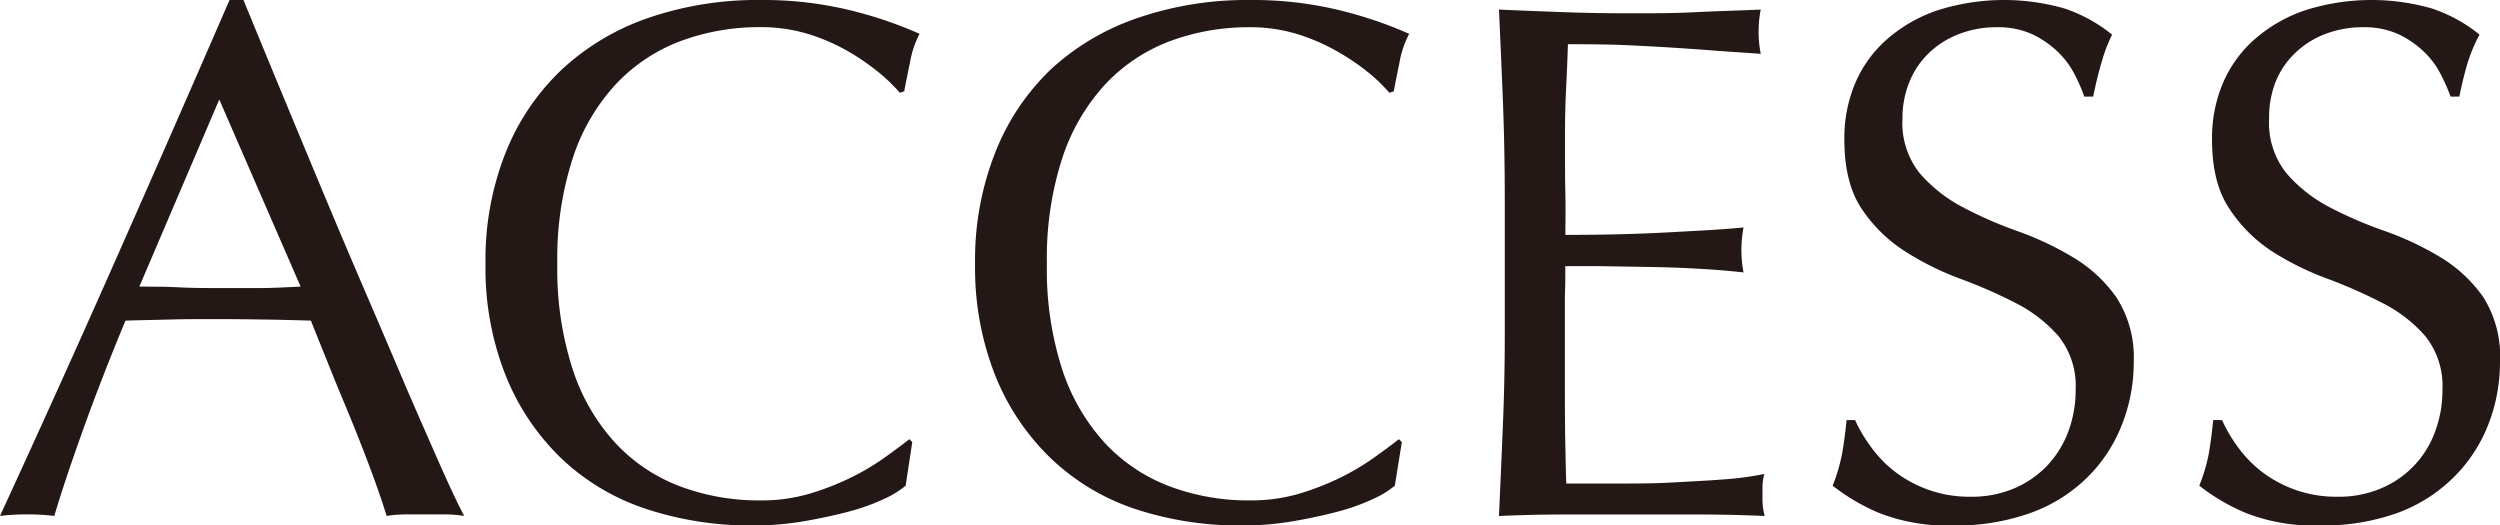
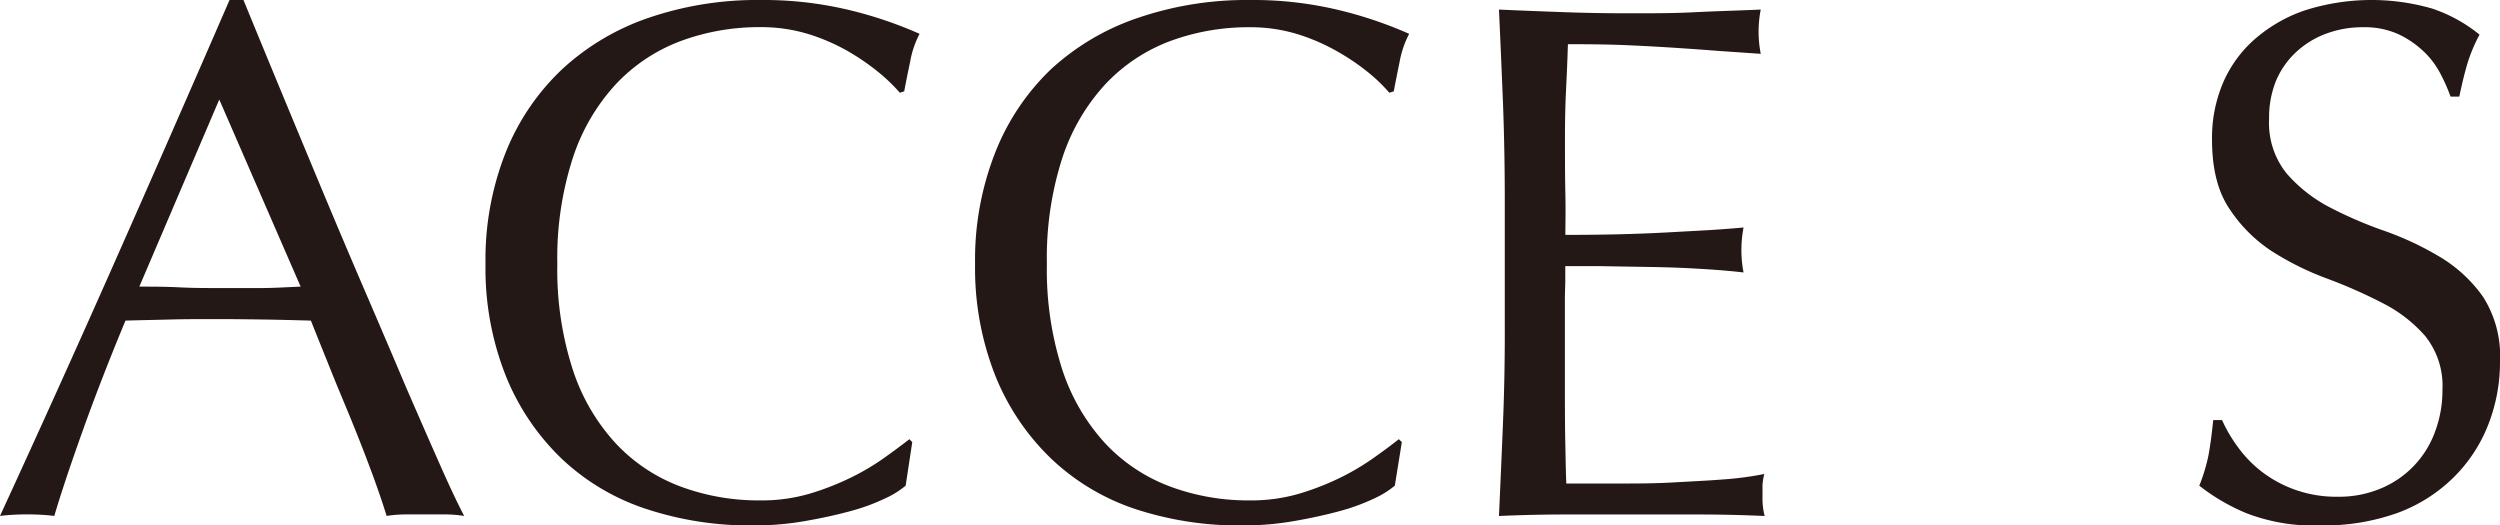
<svg xmlns="http://www.w3.org/2000/svg" viewBox="0 0 314 66">
  <defs>
    <style>.cls-1{fill:#231815;}</style>
  </defs>
  <g id="レイヤー_2" data-name="レイヤー 2">
    <g id="w">
      <path class="cls-1" d="M58.3,64.8a16.29,16.29,0,0,0-2.44-.19H51a16.29,16.29,0,0,0-2.44.19q-.65-2.13-1.75-5.14c-.74-2-1.55-4.1-2.44-6.3S42.55,49,41.63,46.7s-1.78-4.4-2.58-6.43c-2-.06-4-.11-6-.14S29,40.08,27,40.08s-3.78,0-5.62.05-3.72.08-5.62.14q-3,7.21-5.34,13.74T6.82,64.8a27.8,27.8,0,0,0-3.41-.19A27.68,27.68,0,0,0,0,64.8Q7.46,48.6,14.55,32.58T28.83,0h1.75q2.2,5.37,4.79,11.62t5.25,12.63Q43.29,30.64,46,36.93t5,11.71q2.35,5.41,4.24,9.68T58.3,64.8ZM17.5,36c1.6,0,3.25,0,5,.09s3.38.09,5,.09,3.44,0,5.16,0S36,36.07,37.76,36L27.54,12.5Z" />
      <path class="cls-1" d="M111.13,62.62a25.17,25.17,0,0,1-4.33,1.58q-2.53.69-5.66,1.24A37.46,37.46,0,0,1,94.6,66a41.73,41.73,0,0,1-13.45-2.08,28.29,28.29,0,0,1-10.64-6.34,29.85,29.85,0,0,1-7-10.42,36.55,36.55,0,0,1-2.53-14,36.51,36.51,0,0,1,2.53-14A29.26,29.26,0,0,1,70.6,8.7,30.48,30.48,0,0,1,81.52,2.22,42.17,42.17,0,0,1,95.52,0a46.15,46.15,0,0,1,11.1,1.25,51.47,51.47,0,0,1,8.88,3,12,12,0,0,0-1.19,3.52c-.31,1.48-.56,2.71-.74,3.7l-.55.18a21.6,21.6,0,0,0-2.58-2.5,29,29,0,0,0-3.87-2.68,24.85,24.85,0,0,0-5-2.18,20.2,20.2,0,0,0-6.08-.88A28.34,28.34,0,0,0,85.43,5.18a21.5,21.5,0,0,0-8.1,5.42,25.16,25.16,0,0,0-5.39,9.26A40.74,40.74,0,0,0,70,33.14a40.74,40.74,0,0,0,1.94,13.28,25.16,25.16,0,0,0,5.39,9.26,21.36,21.36,0,0,0,8.1,5.41,28.12,28.12,0,0,0,10.09,1.76,21.26,21.26,0,0,0,6.12-.83,33.58,33.58,0,0,0,5.16-2,30,30,0,0,0,4.24-2.5c1.25-.89,2.31-1.68,3.18-2.36l.36.37L113.75,61A11.36,11.36,0,0,1,111.13,62.62Z" />
      <path class="cls-1" d="M172.57,62.62a25.48,25.48,0,0,1-4.33,1.58q-2.53.69-5.67,1.24A37.46,37.46,0,0,1,156,66a41.82,41.82,0,0,1-13.45-2.08A28.25,28.25,0,0,1,132,57.58a29.87,29.87,0,0,1-7-10.42,36.74,36.74,0,0,1-2.53-14,36.7,36.7,0,0,1,2.53-14A29.28,29.28,0,0,1,132,8.7,30.53,30.53,0,0,1,143,2.22,42.25,42.25,0,0,1,157,0a46.09,46.09,0,0,1,11.1,1.25,51.59,51.59,0,0,1,8.89,3,12.26,12.26,0,0,0-1.2,3.52c-.3,1.48-.55,2.71-.73,3.7l-.56.18a20.17,20.17,0,0,0-2.58-2.5A28.27,28.27,0,0,0,168,6.48a24.94,24.94,0,0,0-5-2.18A20.16,20.16,0,0,0,157,3.42a28.32,28.32,0,0,0-10.08,1.76,21.54,21.54,0,0,0-8.11,5.42,25.3,25.3,0,0,0-5.39,9.26,40.75,40.75,0,0,0-1.93,13.28,40.75,40.75,0,0,0,1.93,13.28,25.3,25.3,0,0,0,5.39,9.26,21.39,21.39,0,0,0,8.11,5.41A28.1,28.1,0,0,0,157,62.85a21.38,21.38,0,0,0,6.13-.83,33.58,33.58,0,0,0,5.16-2,30.44,30.44,0,0,0,4.23-2.5c1.26-.89,2.32-1.68,3.18-2.36l.37.37L175.19,61A11.59,11.59,0,0,1,172.57,62.62Z" />
      <path class="cls-1" d="M188.78,13.05q-.24-5.93-.51-11.85c2.76.13,5.51.23,8.24.33s5.48.14,8.25.14,5.49,0,8.19-.14,5.44-.2,8.2-.33a14.45,14.45,0,0,0,0,5.56l-5.39-.37c-1.62-.13-3.34-.25-5.15-.37s-3.8-.23-5.94-.33-4.73-.14-7.74-.14c-.06,2-.14,3.86-.23,5.65s-.14,3.83-.14,6.11,0,4.75.05,7,0,4,0,5.19q4,0,7.28-.09t5.89-.24l4.93-.27c1.51-.1,2.93-.2,4.28-.33a15.1,15.1,0,0,0-.27,2.87,14.55,14.55,0,0,0,.27,2.78q-2.39-.28-5.57-.46c-2.12-.13-4.24-.2-6.35-.23l-6-.1c-1.87,0-3.36,0-4.47,0,0,.55,0,1.15,0,1.8s-.05,1.47-.05,2.45v9.17c0,3.52,0,6.42.05,8.7s.07,4,.13,5.18h6.45c2.34,0,4.62,0,6.86-.13s4.36-.22,6.36-.38a40.24,40.24,0,0,0,5.2-.69,6.78,6.78,0,0,0-.23,1.44c0,.52,0,1,0,1.43a8.85,8.85,0,0,0,.27,2.41q-4.14-.19-8.24-.19H196.65c-2.76,0-5.56.06-8.38.19q.27-5.92.51-11.81T189,41V25.09Q189,19,188.78,13.05Z" />
-       <path class="cls-1" d="M235,56.14a14.85,14.85,0,0,0,3,3.1,15.35,15.35,0,0,0,9.53,3.15,13.6,13.6,0,0,0,5.48-1.06,12.53,12.53,0,0,0,4.14-2.87,12.72,12.72,0,0,0,2.63-4.26,14.87,14.87,0,0,0,.92-5.23,10,10,0,0,0-2.16-6.76,17.89,17.89,0,0,0-5.39-4.16,62,62,0,0,0-7-3.06,36.09,36.09,0,0,1-6.95-3.47,18.46,18.46,0,0,1-5.39-5.32q-2.16-3.24-2.16-8.71a17.67,17.67,0,0,1,1.38-7.08,15.33,15.33,0,0,1,4-5.5,18.78,18.78,0,0,1,6.31-3.61,27.58,27.58,0,0,1,15.94-.24,19.15,19.15,0,0,1,6,3.29A19.63,19.63,0,0,0,264,7.68c-.36,1.18-.73,2.66-1.1,4.45h-1.11a22.48,22.48,0,0,0-1.24-2.83,10.66,10.66,0,0,0-2.12-2.82,12,12,0,0,0-3.18-2.18,10.28,10.28,0,0,0-4.42-.88,13,13,0,0,0-4.74.84,11.34,11.34,0,0,0-3.78,2.36,10.51,10.51,0,0,0-2.48,3.65,12,12,0,0,0-.88,4.63,10.12,10.12,0,0,0,2.16,6.85A18.52,18.52,0,0,0,246.48,26a51.45,51.45,0,0,0,7,3.06,38.6,38.6,0,0,1,6.95,3.29,17.73,17.73,0,0,1,5.39,5A13.87,13.87,0,0,1,268,45.45a21.31,21.31,0,0,1-1.53,8A18.83,18.83,0,0,1,262,60.12a19.57,19.57,0,0,1-7.09,4.35A27.65,27.65,0,0,1,245.38,66a23.62,23.62,0,0,1-9.26-1.53A25.27,25.27,0,0,1,230.18,61a21.77,21.77,0,0,0,1.15-3.84c.22-1.14.42-2.61.6-4.4H233A18.41,18.41,0,0,0,235,56.14Z" />
      <path class="cls-1" d="M281.07,56.14a15.1,15.1,0,0,0,3,3.1,15.35,15.35,0,0,0,9.53,3.15,13.53,13.53,0,0,0,5.48-1.06,12.21,12.21,0,0,0,6.77-7.13,14.65,14.65,0,0,0,.92-5.23,10,10,0,0,0-2.16-6.76,17.77,17.77,0,0,0-5.39-4.16A62.67,62.67,0,0,0,292.31,35a35.89,35.89,0,0,1-7-3.47A18.43,18.43,0,0,1,280,26.2q-2.18-3.24-2.17-8.71a17.67,17.67,0,0,1,1.38-7.08,15.36,15.36,0,0,1,4-5.5A18.68,18.68,0,0,1,289.5,1.3a27.54,27.54,0,0,1,15.93-.24,19,19,0,0,1,6,3.29A20.45,20.45,0,0,0,310,7.68c-.37,1.18-.74,2.66-1.11,4.45h-1.1a22.64,22.64,0,0,0-1.25-2.83,10.61,10.61,0,0,0-2.11-2.82,12,12,0,0,0-3.18-2.18,10.28,10.28,0,0,0-4.42-.88,13.06,13.06,0,0,0-4.75.84,11.2,11.2,0,0,0-3.77,2.36,10.4,10.4,0,0,0-2.49,3.65A12.19,12.19,0,0,0,285,14.9a10.12,10.12,0,0,0,2.17,6.85A18.39,18.39,0,0,0,292.54,26,51.87,51.87,0,0,0,299.49,29a38.38,38.38,0,0,1,7,3.29,17.85,17.85,0,0,1,5.39,5A13.87,13.87,0,0,1,314,45.45a21.5,21.5,0,0,1-1.52,8,19,19,0,0,1-4.42,6.62A19.66,19.66,0,0,1,301,64.47,27.75,27.75,0,0,1,291.43,66a23.57,23.57,0,0,1-9.25-1.53A25.15,25.15,0,0,1,276.23,61a21.88,21.88,0,0,0,1.16-3.84c.21-1.14.41-2.61.59-4.4h1.11A18.41,18.41,0,0,0,281.07,56.14Z" />
    </g>
  </g>
</svg>